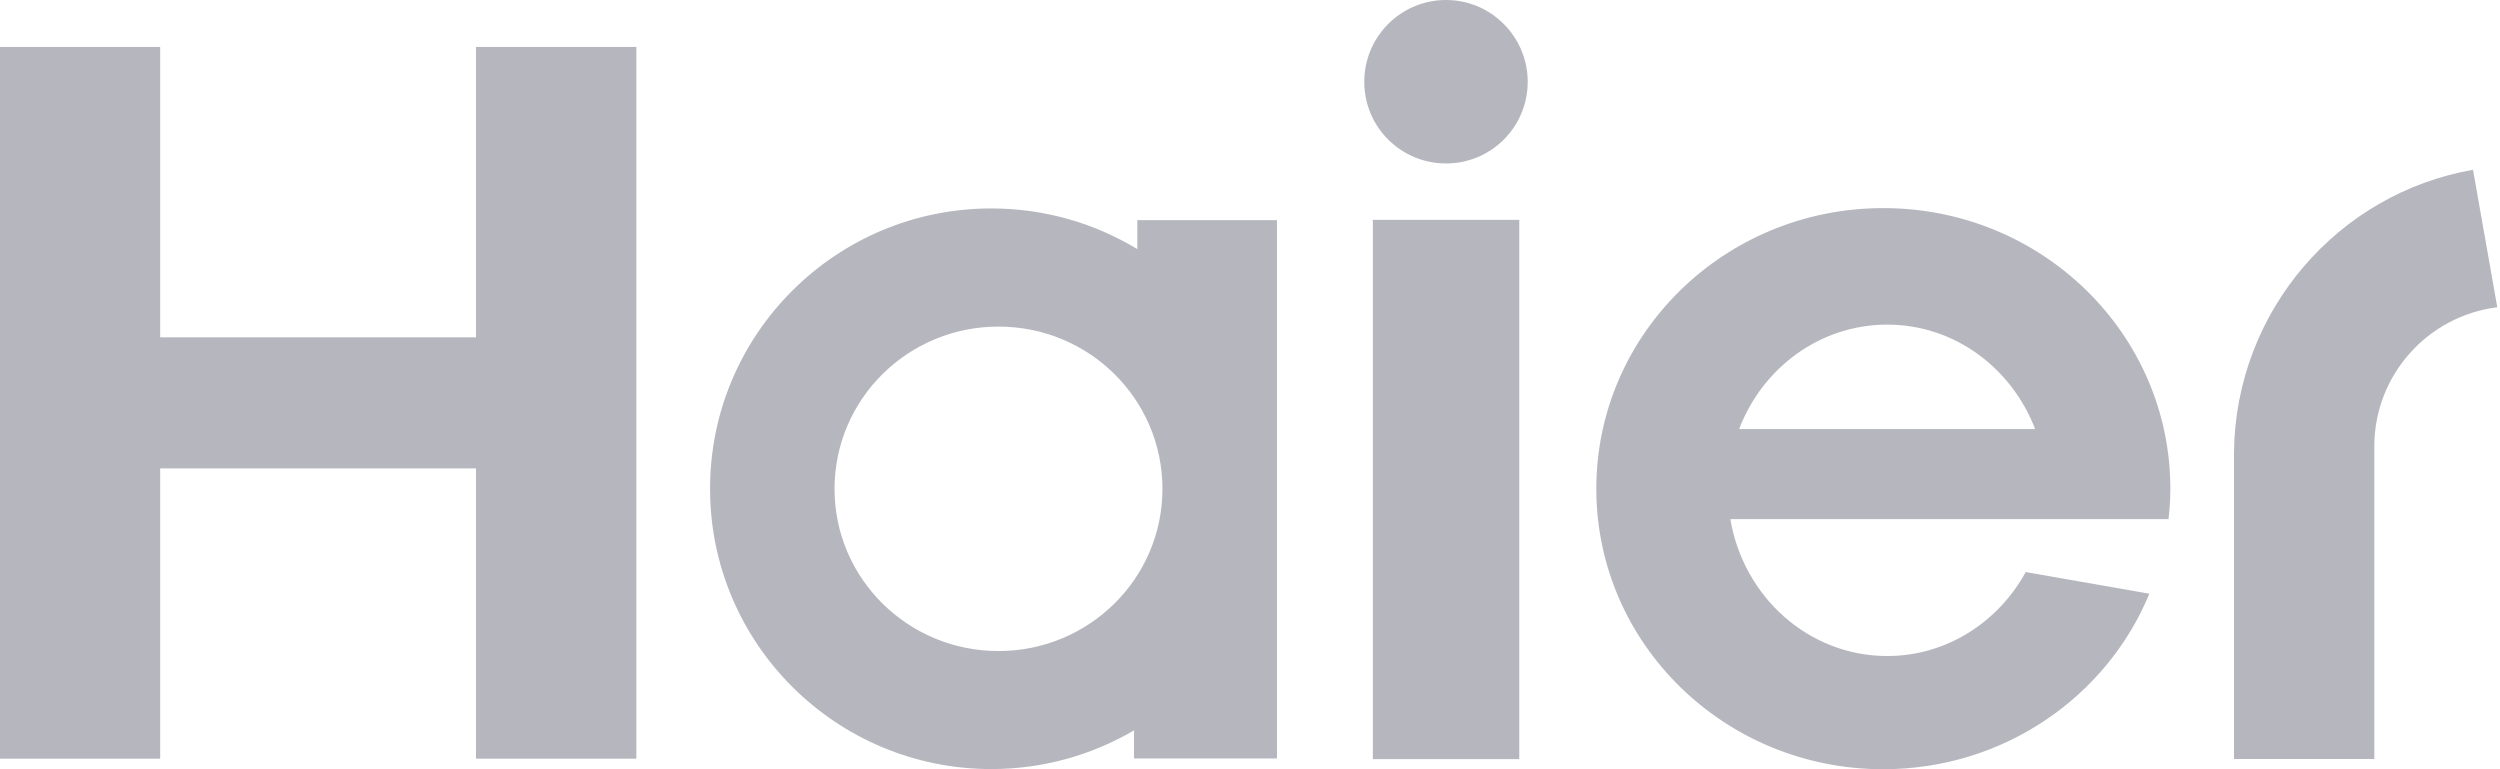
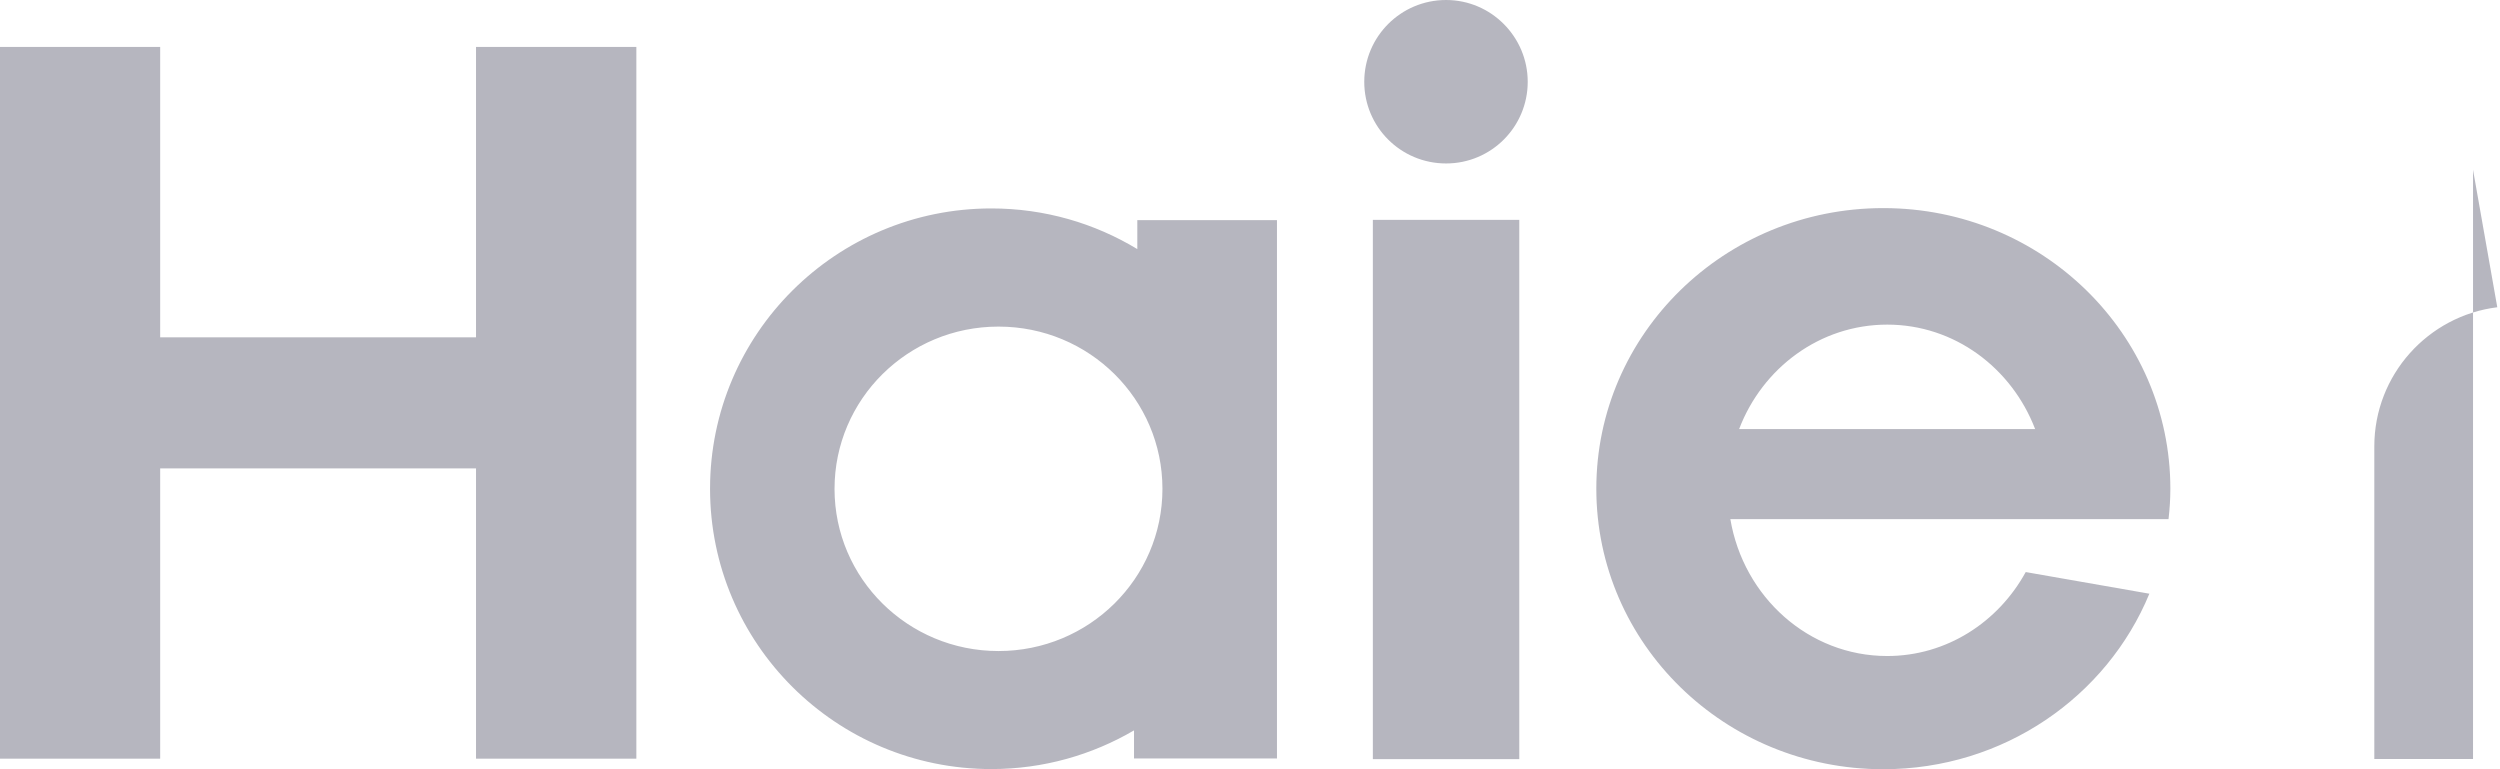
<svg xmlns="http://www.w3.org/2000/svg" width="91" height="28" viewBox="0 0 91 28" fill="none">
-   <path id="haier" fill-rule="evenodd" clip-rule="evenodd" d="M52.637 0C50.988 0 49.659 1.336 49.659 2.978C49.659 4.621 50.988 5.95 52.637 5.95C54.285 5.95 55.609 4.615 55.609 2.978C55.609 1.342 54.279 0 52.637 0ZM58.106 17.79C58.106 12.147 62.781 7.575 68.55 7.575H68.556C74.326 7.575 79.001 12.147 79.001 17.79C79.001 18.163 78.977 18.53 78.934 18.897H62.985C63.461 21.725 65.831 23.879 68.695 23.879C70.855 23.879 72.738 22.645 73.736 20.823L78.237 21.611C76.69 25.359 72.936 28 68.55 28C62.781 28 58.106 23.434 58.106 17.79ZM68.695 11.816C66.246 11.816 64.152 13.392 63.304 15.618H74.079C73.225 13.392 71.143 11.816 68.695 11.816ZM49.972 8.002H55.302V27.633H49.972V8.002ZM5.83 12.279H17.327V1.709H23.163V27.615H17.327V17.05H5.83V27.615H0V1.709H5.83V12.279ZM41.398 9.067C39.846 8.128 38.029 7.587 36.086 7.587C30.431 7.587 25.846 12.153 25.846 17.79C25.846 23.427 30.431 27.994 36.086 27.994C37.981 27.994 39.756 27.477 41.278 26.586V27.609H46.482V8.014H41.398V9.067ZM36.345 23.698C33.048 23.698 30.377 21.057 30.377 17.796C30.377 14.535 33.042 11.888 36.345 11.888C39.648 11.888 42.313 14.529 42.313 17.796C42.313 21.057 39.642 23.698 36.345 23.698ZM90.018 6.18C90.019 6.179 90.021 6.179 90.022 6.179L90.016 6.173L90.018 6.18ZM90.018 6.18C85.111 7.036 81.377 11.312 81.317 16.461V27.627H86.425V16.25C86.425 13.645 88.38 11.497 90.901 11.184L90.018 6.18Z" fill="#0D0D28" fill-opacity="0.3" />
+   <path id="haier" fill-rule="evenodd" clip-rule="evenodd" d="M52.637 0C50.988 0 49.659 1.336 49.659 2.978C49.659 4.621 50.988 5.95 52.637 5.95C54.285 5.95 55.609 4.615 55.609 2.978C55.609 1.342 54.279 0 52.637 0ZM58.106 17.79C58.106 12.147 62.781 7.575 68.55 7.575H68.556C74.326 7.575 79.001 12.147 79.001 17.79C79.001 18.163 78.977 18.53 78.934 18.897H62.985C63.461 21.725 65.831 23.879 68.695 23.879C70.855 23.879 72.738 22.645 73.736 20.823L78.237 21.611C76.69 25.359 72.936 28 68.55 28C62.781 28 58.106 23.434 58.106 17.79ZM68.695 11.816C66.246 11.816 64.152 13.392 63.304 15.618H74.079C73.225 13.392 71.143 11.816 68.695 11.816ZM49.972 8.002H55.302V27.633H49.972V8.002ZM5.83 12.279H17.327V1.709H23.163V27.615H17.327V17.05H5.83V27.615H0V1.709H5.83V12.279ZM41.398 9.067C39.846 8.128 38.029 7.587 36.086 7.587C30.431 7.587 25.846 12.153 25.846 17.79C25.846 23.427 30.431 27.994 36.086 27.994C37.981 27.994 39.756 27.477 41.278 26.586V27.609H46.482V8.014H41.398V9.067ZM36.345 23.698C33.048 23.698 30.377 21.057 30.377 17.796C30.377 14.535 33.042 11.888 36.345 11.888C39.648 11.888 42.313 14.529 42.313 17.796C42.313 21.057 39.642 23.698 36.345 23.698ZM90.018 6.18C90.019 6.179 90.021 6.179 90.022 6.179L90.016 6.173L90.018 6.18ZM90.018 6.18V27.627H86.425V16.25C86.425 13.645 88.38 11.497 90.901 11.184L90.018 6.18Z" fill="#0D0D28" fill-opacity="0.3" />
</svg>